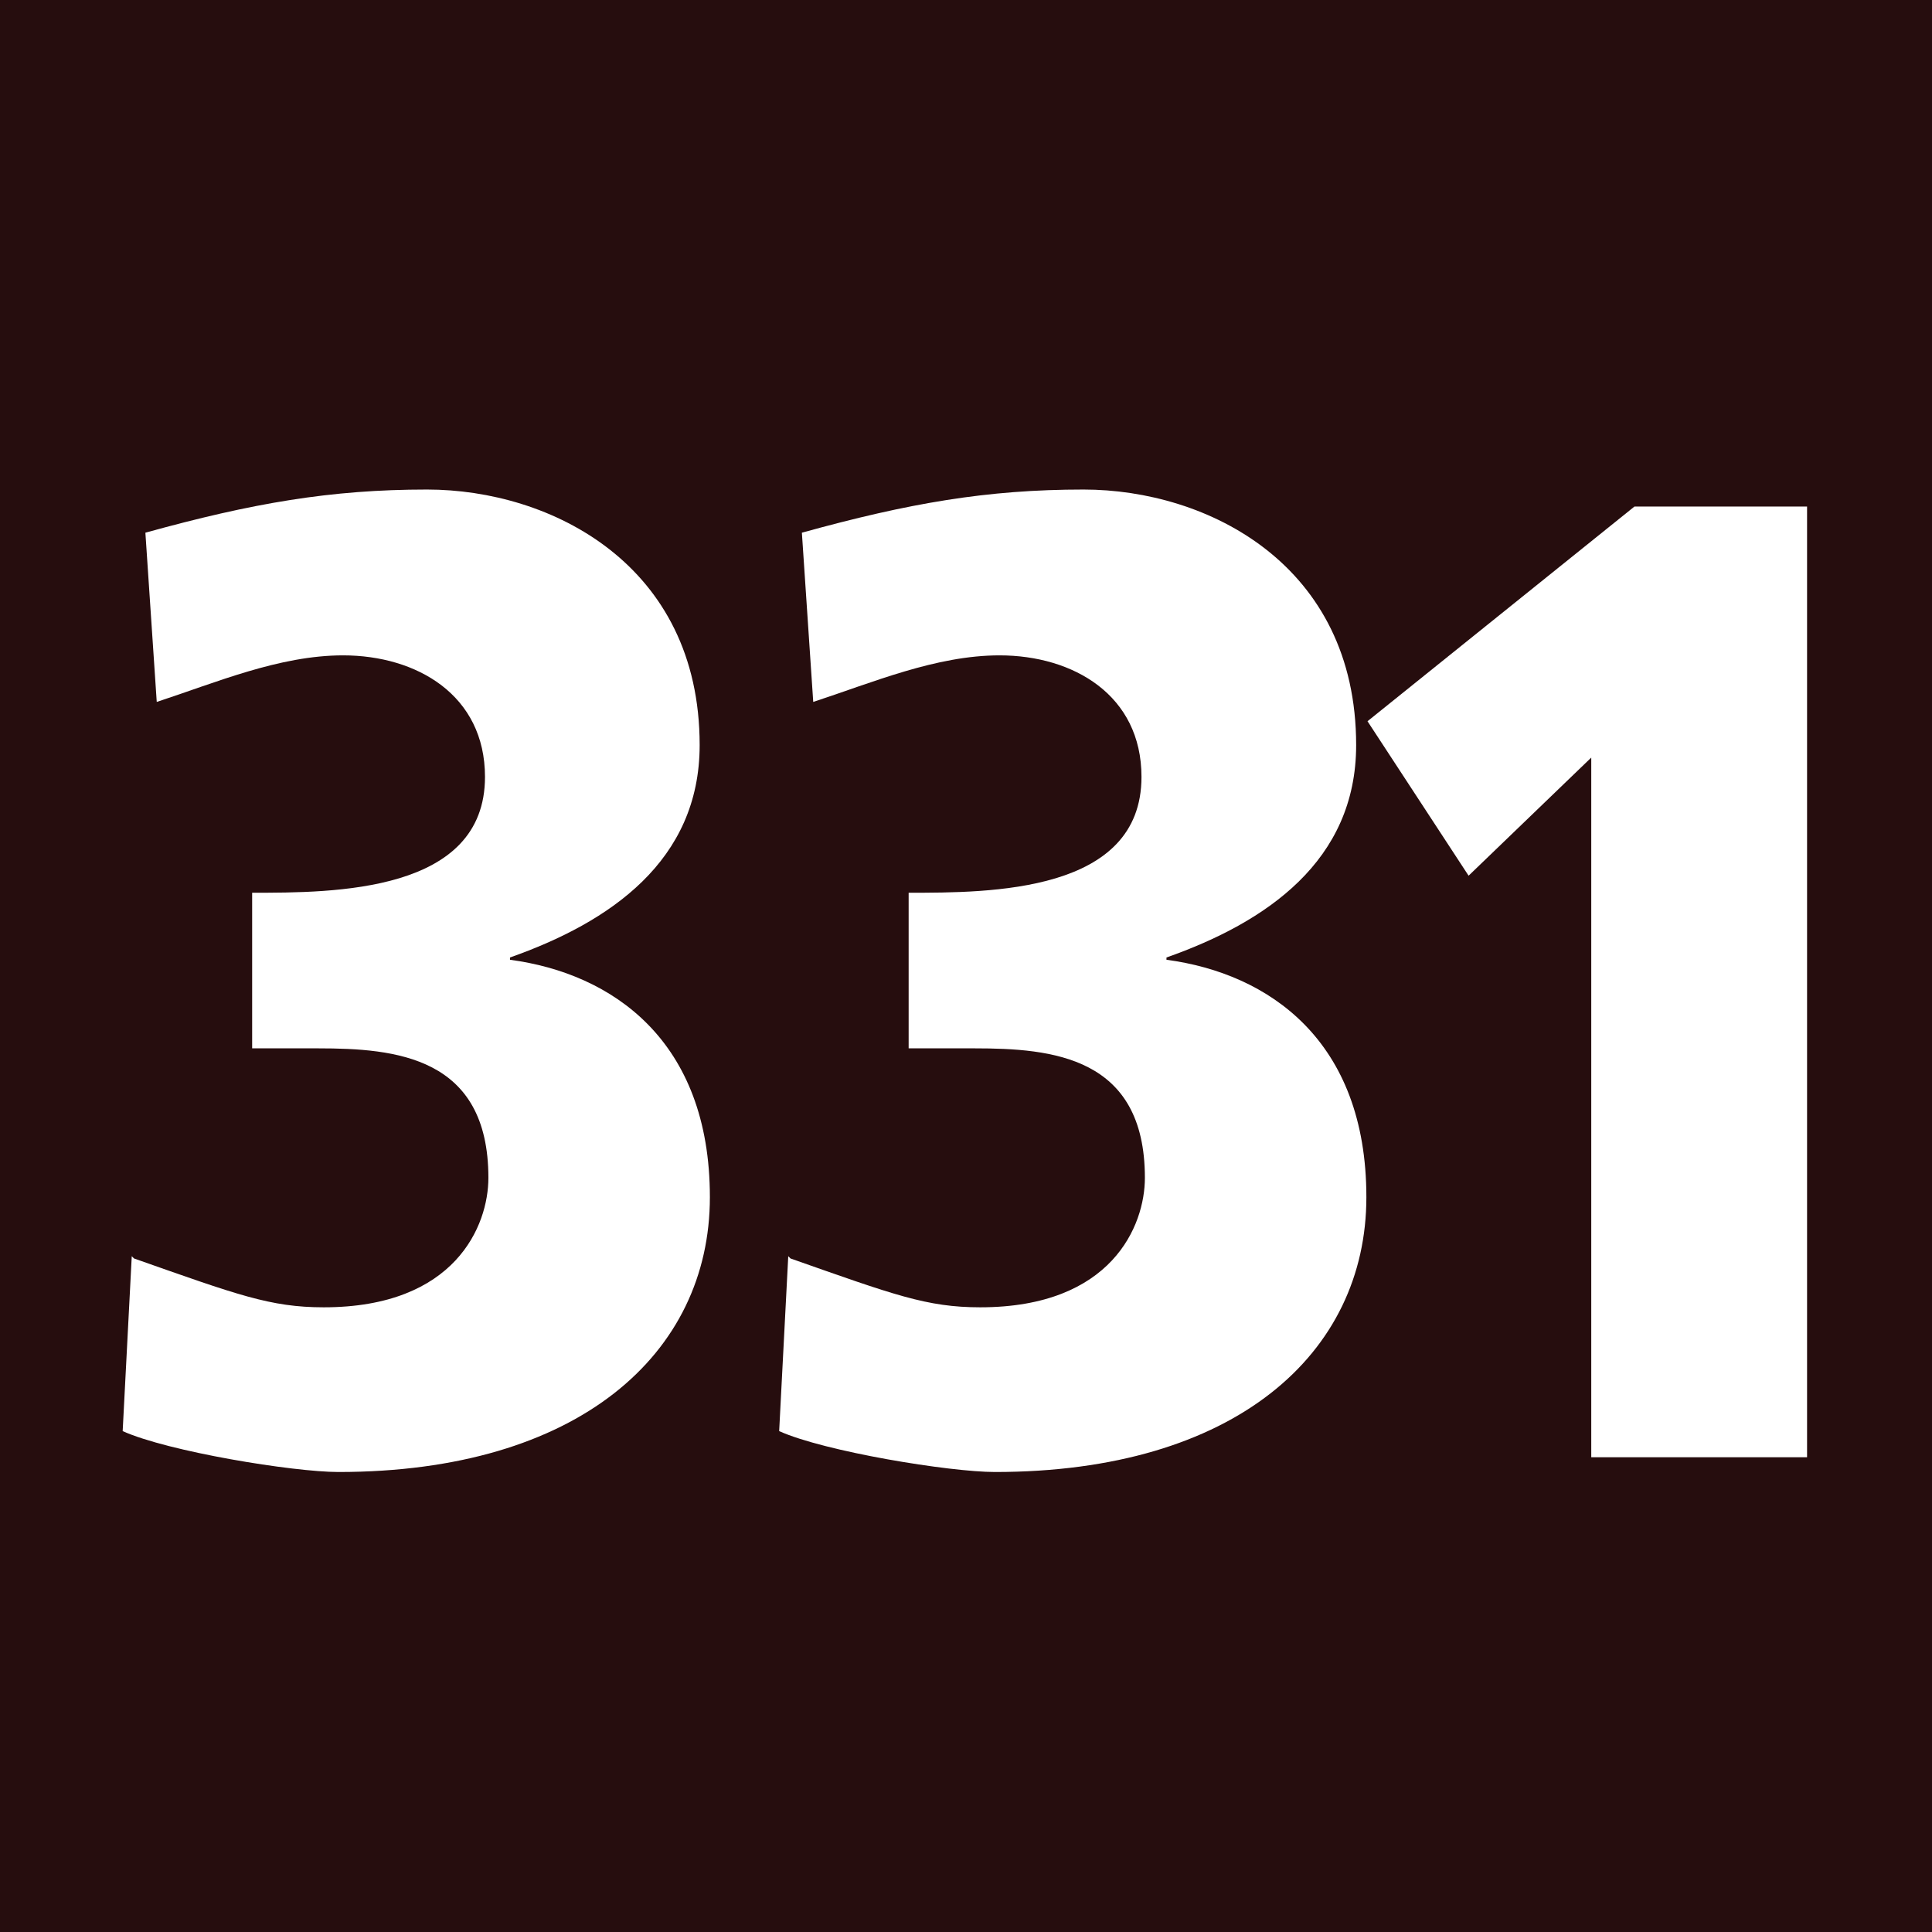
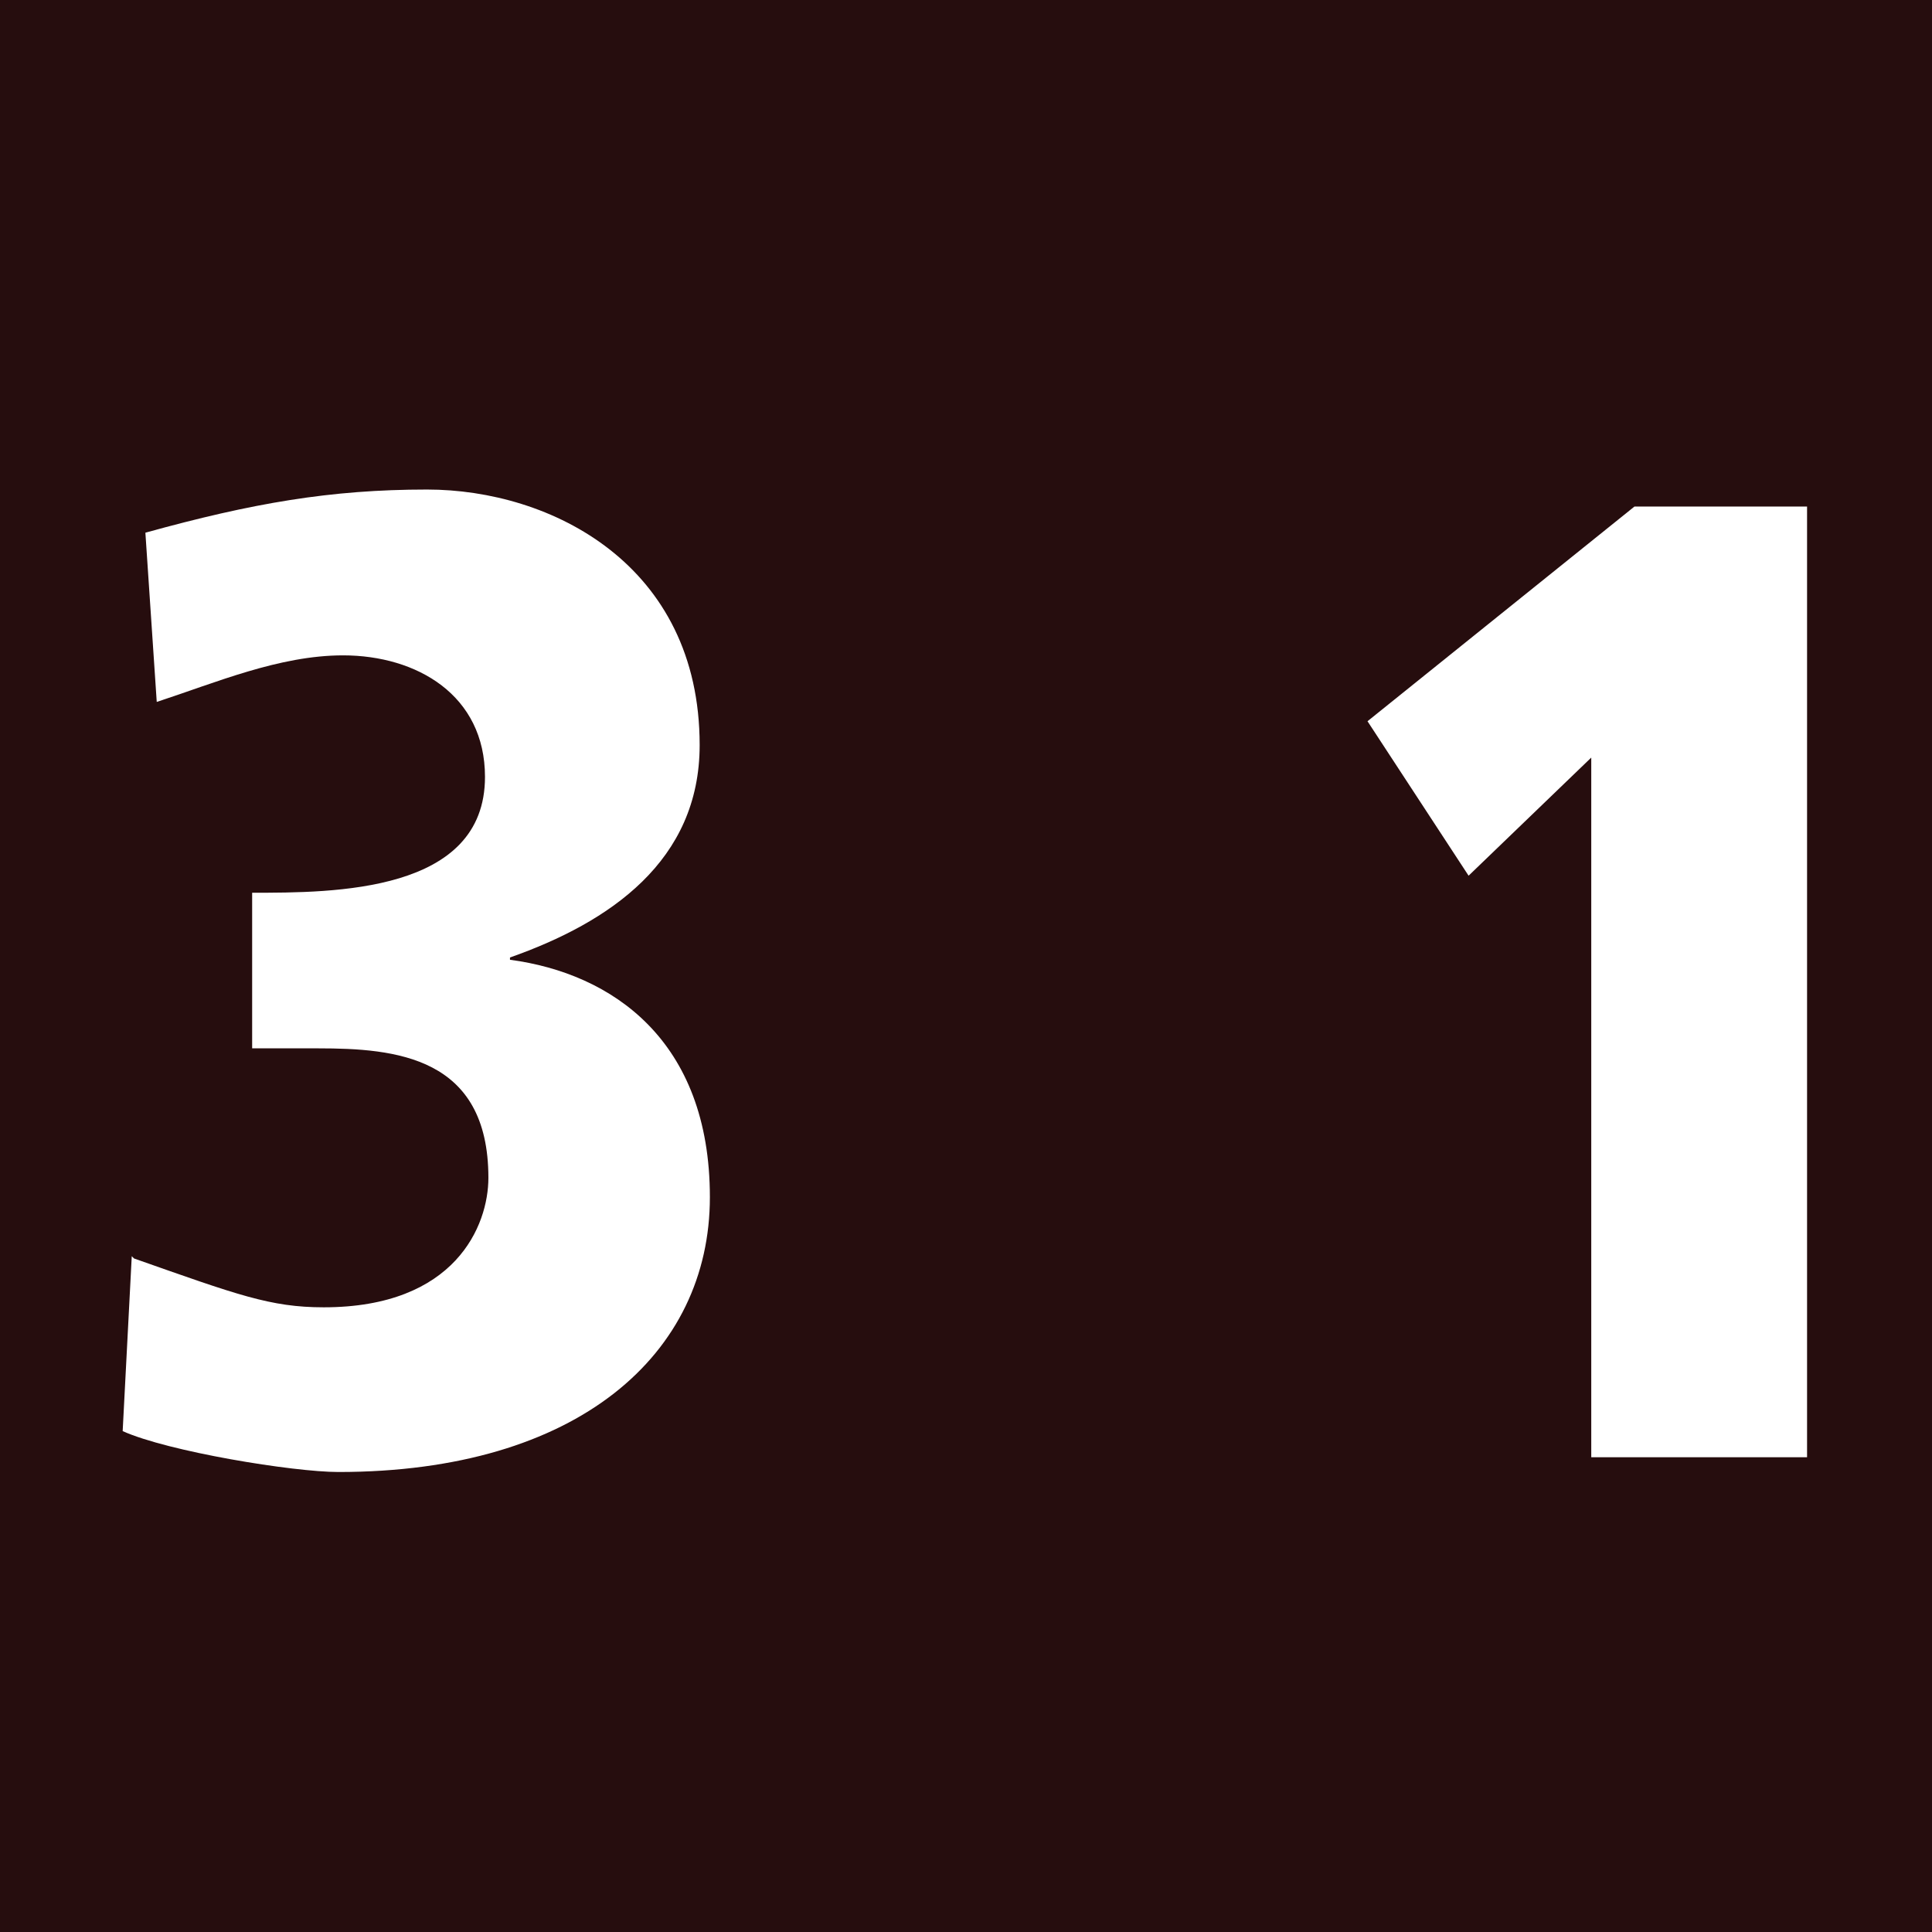
<svg xmlns="http://www.w3.org/2000/svg" id="Ebene_1" viewBox="0 0 17.01 17.01">
  <defs>
    <style>.cls-1{fill:#fff;}.cls-2{fill:#260d0e;}</style>
  </defs>
  <rect class="cls-2" width="17.01" height="17.01" />
  <g>
    <path class="cls-1" d="M1.18,11.08c.91,.32,1.2,.43,1.67,.43,1.16,0,1.45-.72,1.45-1.14,0-1.07-.82-1.14-1.5-1.14h-.58v-1.37c.72,0,2.05,0,2.05-1.02,0-.72-.6-1.07-1.25-1.07-.56,0-1.12,.24-1.64,.41l-.1-1.49c.94-.26,1.63-.38,2.48-.38,1.09,0,2.4,.66,2.4,2.25,0,1.02-.79,1.56-1.67,1.87v.02c.9,.12,1.76,.71,1.76,2.09s-1.16,2.42-3.27,2.42c-.4,0-1.5-.18-1.9-.36l.08-1.54Z" />
-     <path class="cls-1" d="M6.96,11.08c.91,.32,1.2,.43,1.67,.43,1.16,0,1.45-.72,1.45-1.14,0-1.07-.82-1.14-1.5-1.14h-.58v-1.37c.72,0,2.05,0,2.05-1.02,0-.72-.6-1.07-1.25-1.07-.56,0-1.12,.24-1.64,.41l-.1-1.49c.94-.26,1.63-.38,2.48-.38,1.09,0,2.4,.66,2.4,2.25,0,1.02-.79,1.56-1.67,1.87v.02c.9,.12,1.76,.71,1.76,2.09s-1.16,2.42-3.27,2.42c-.4,0-1.5-.18-1.9-.36l.08-1.54Z" />
  </g>
  <path class="cls-1" d="M14.4,4.46h1.51V12.83h-1.9V6.67l-1.08,1.04-.89-1.36,2.35-1.89Z" />
</svg>